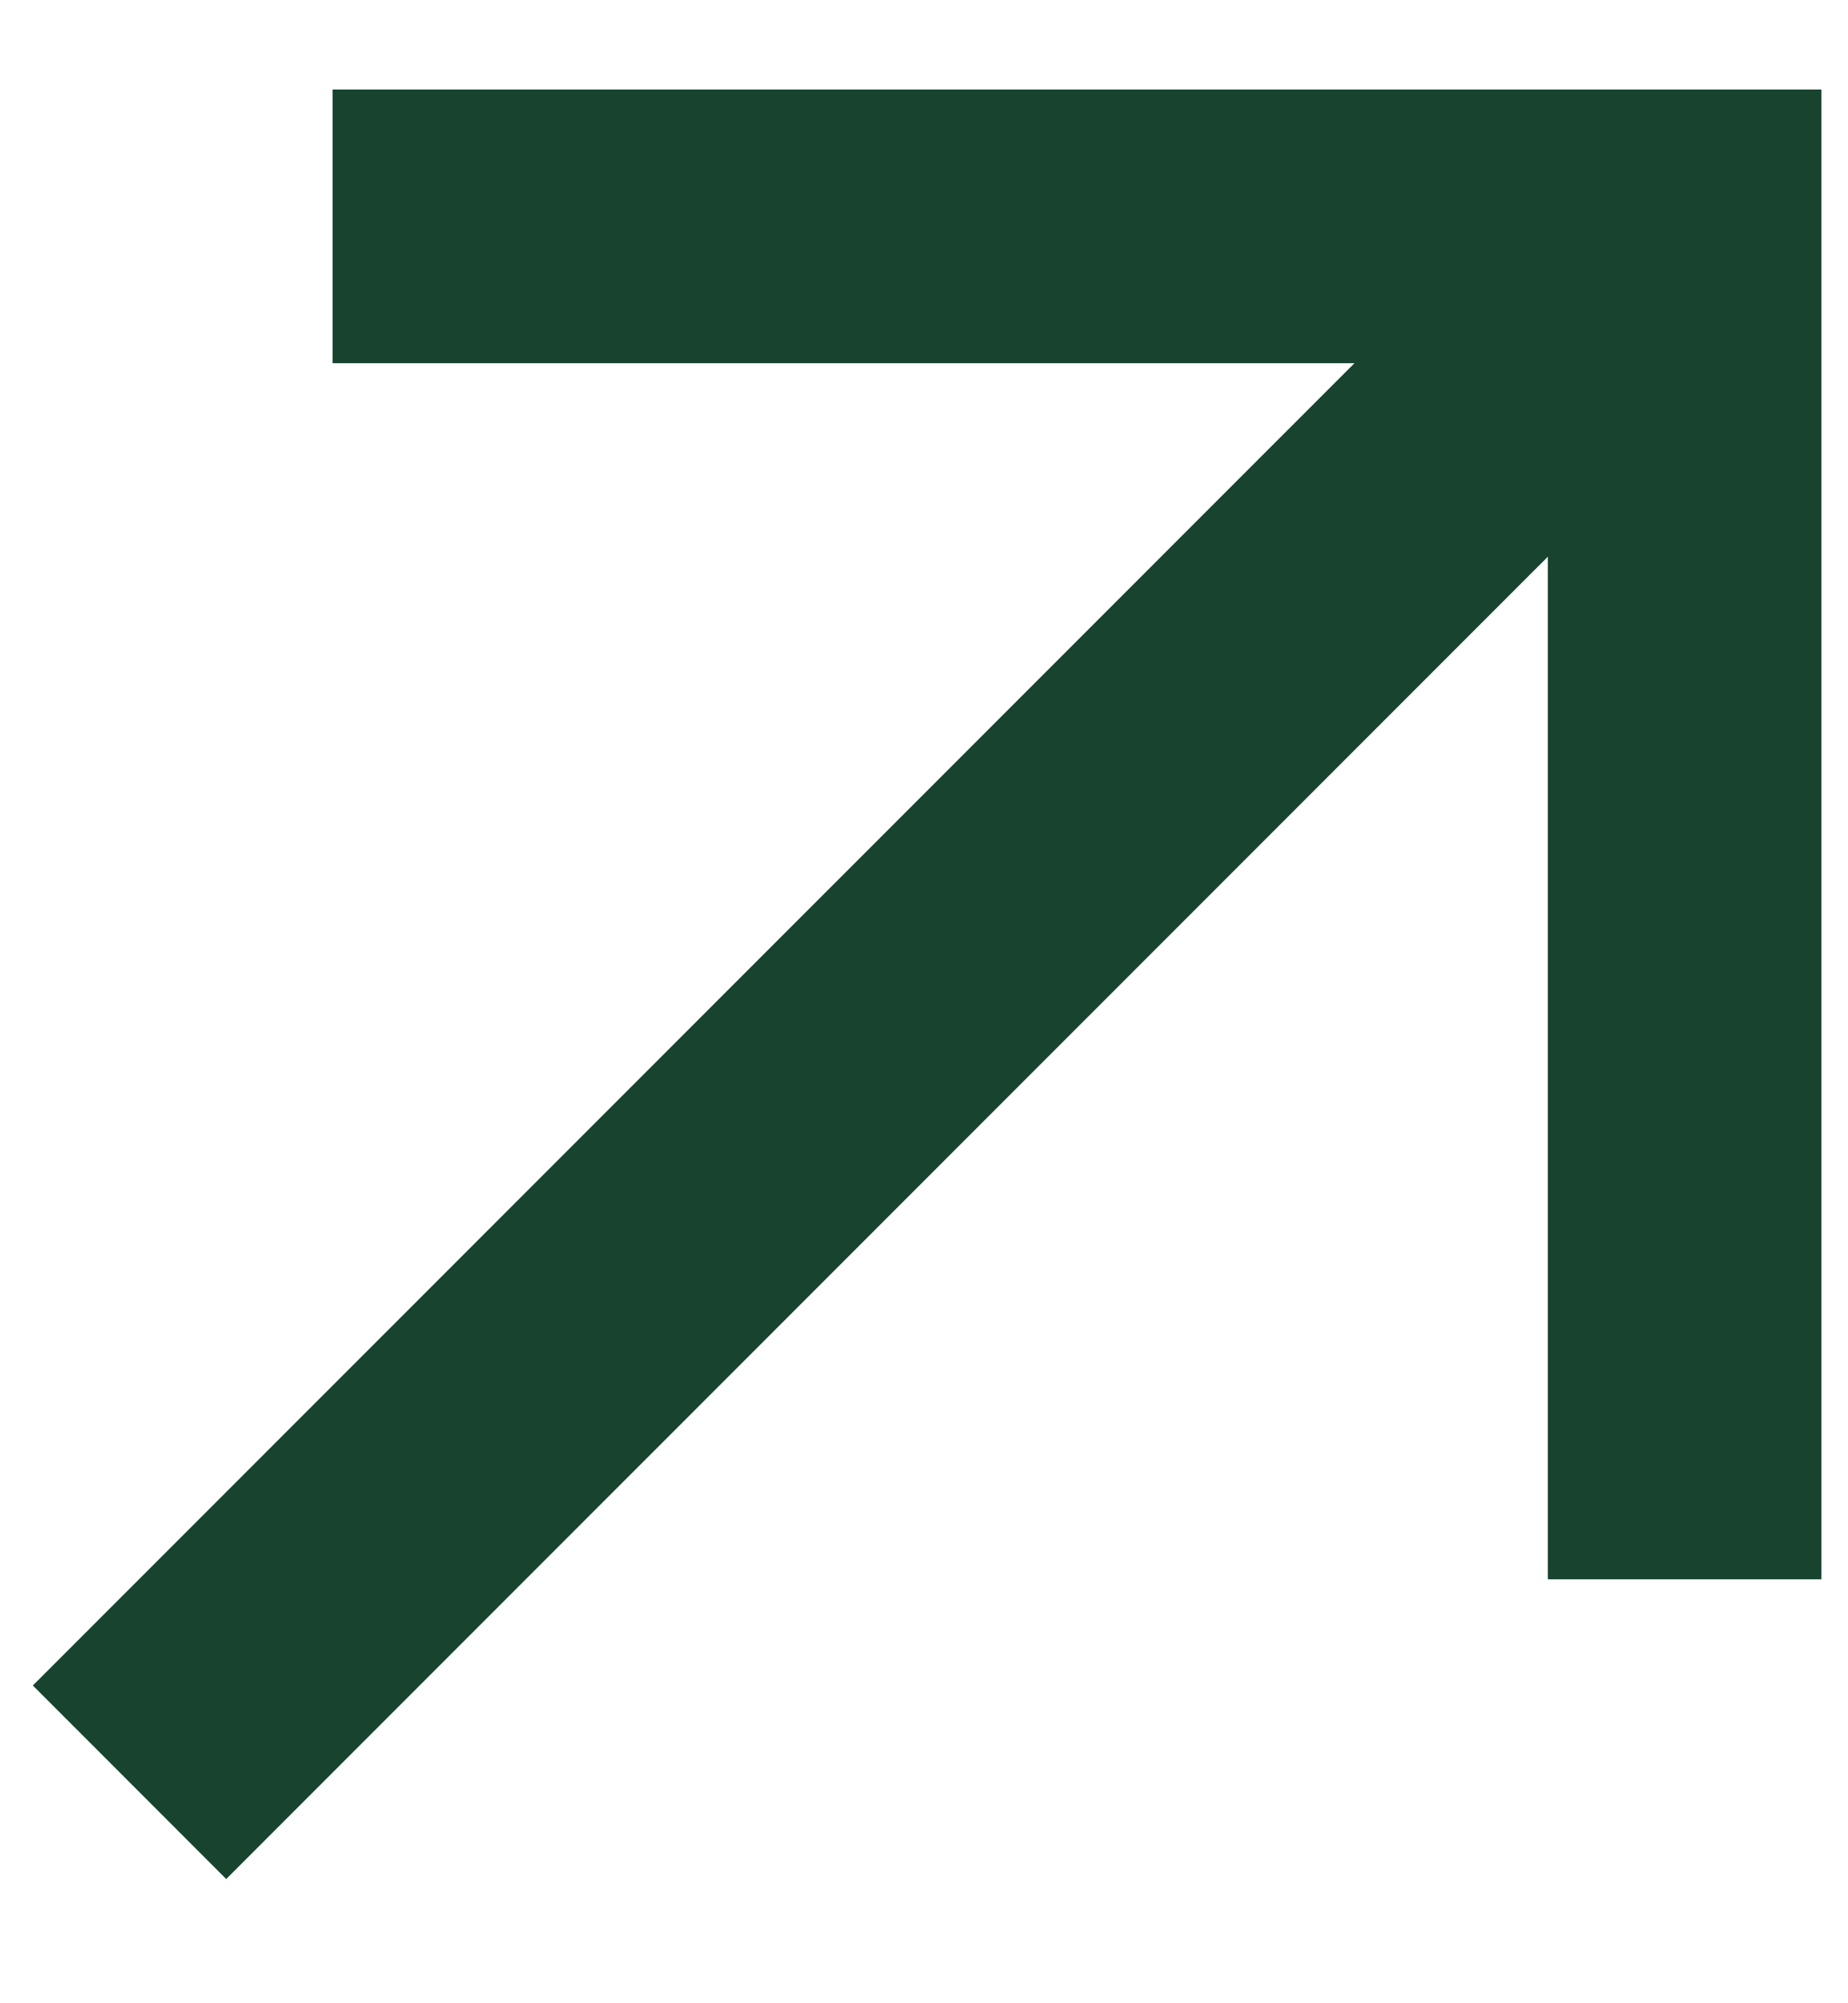
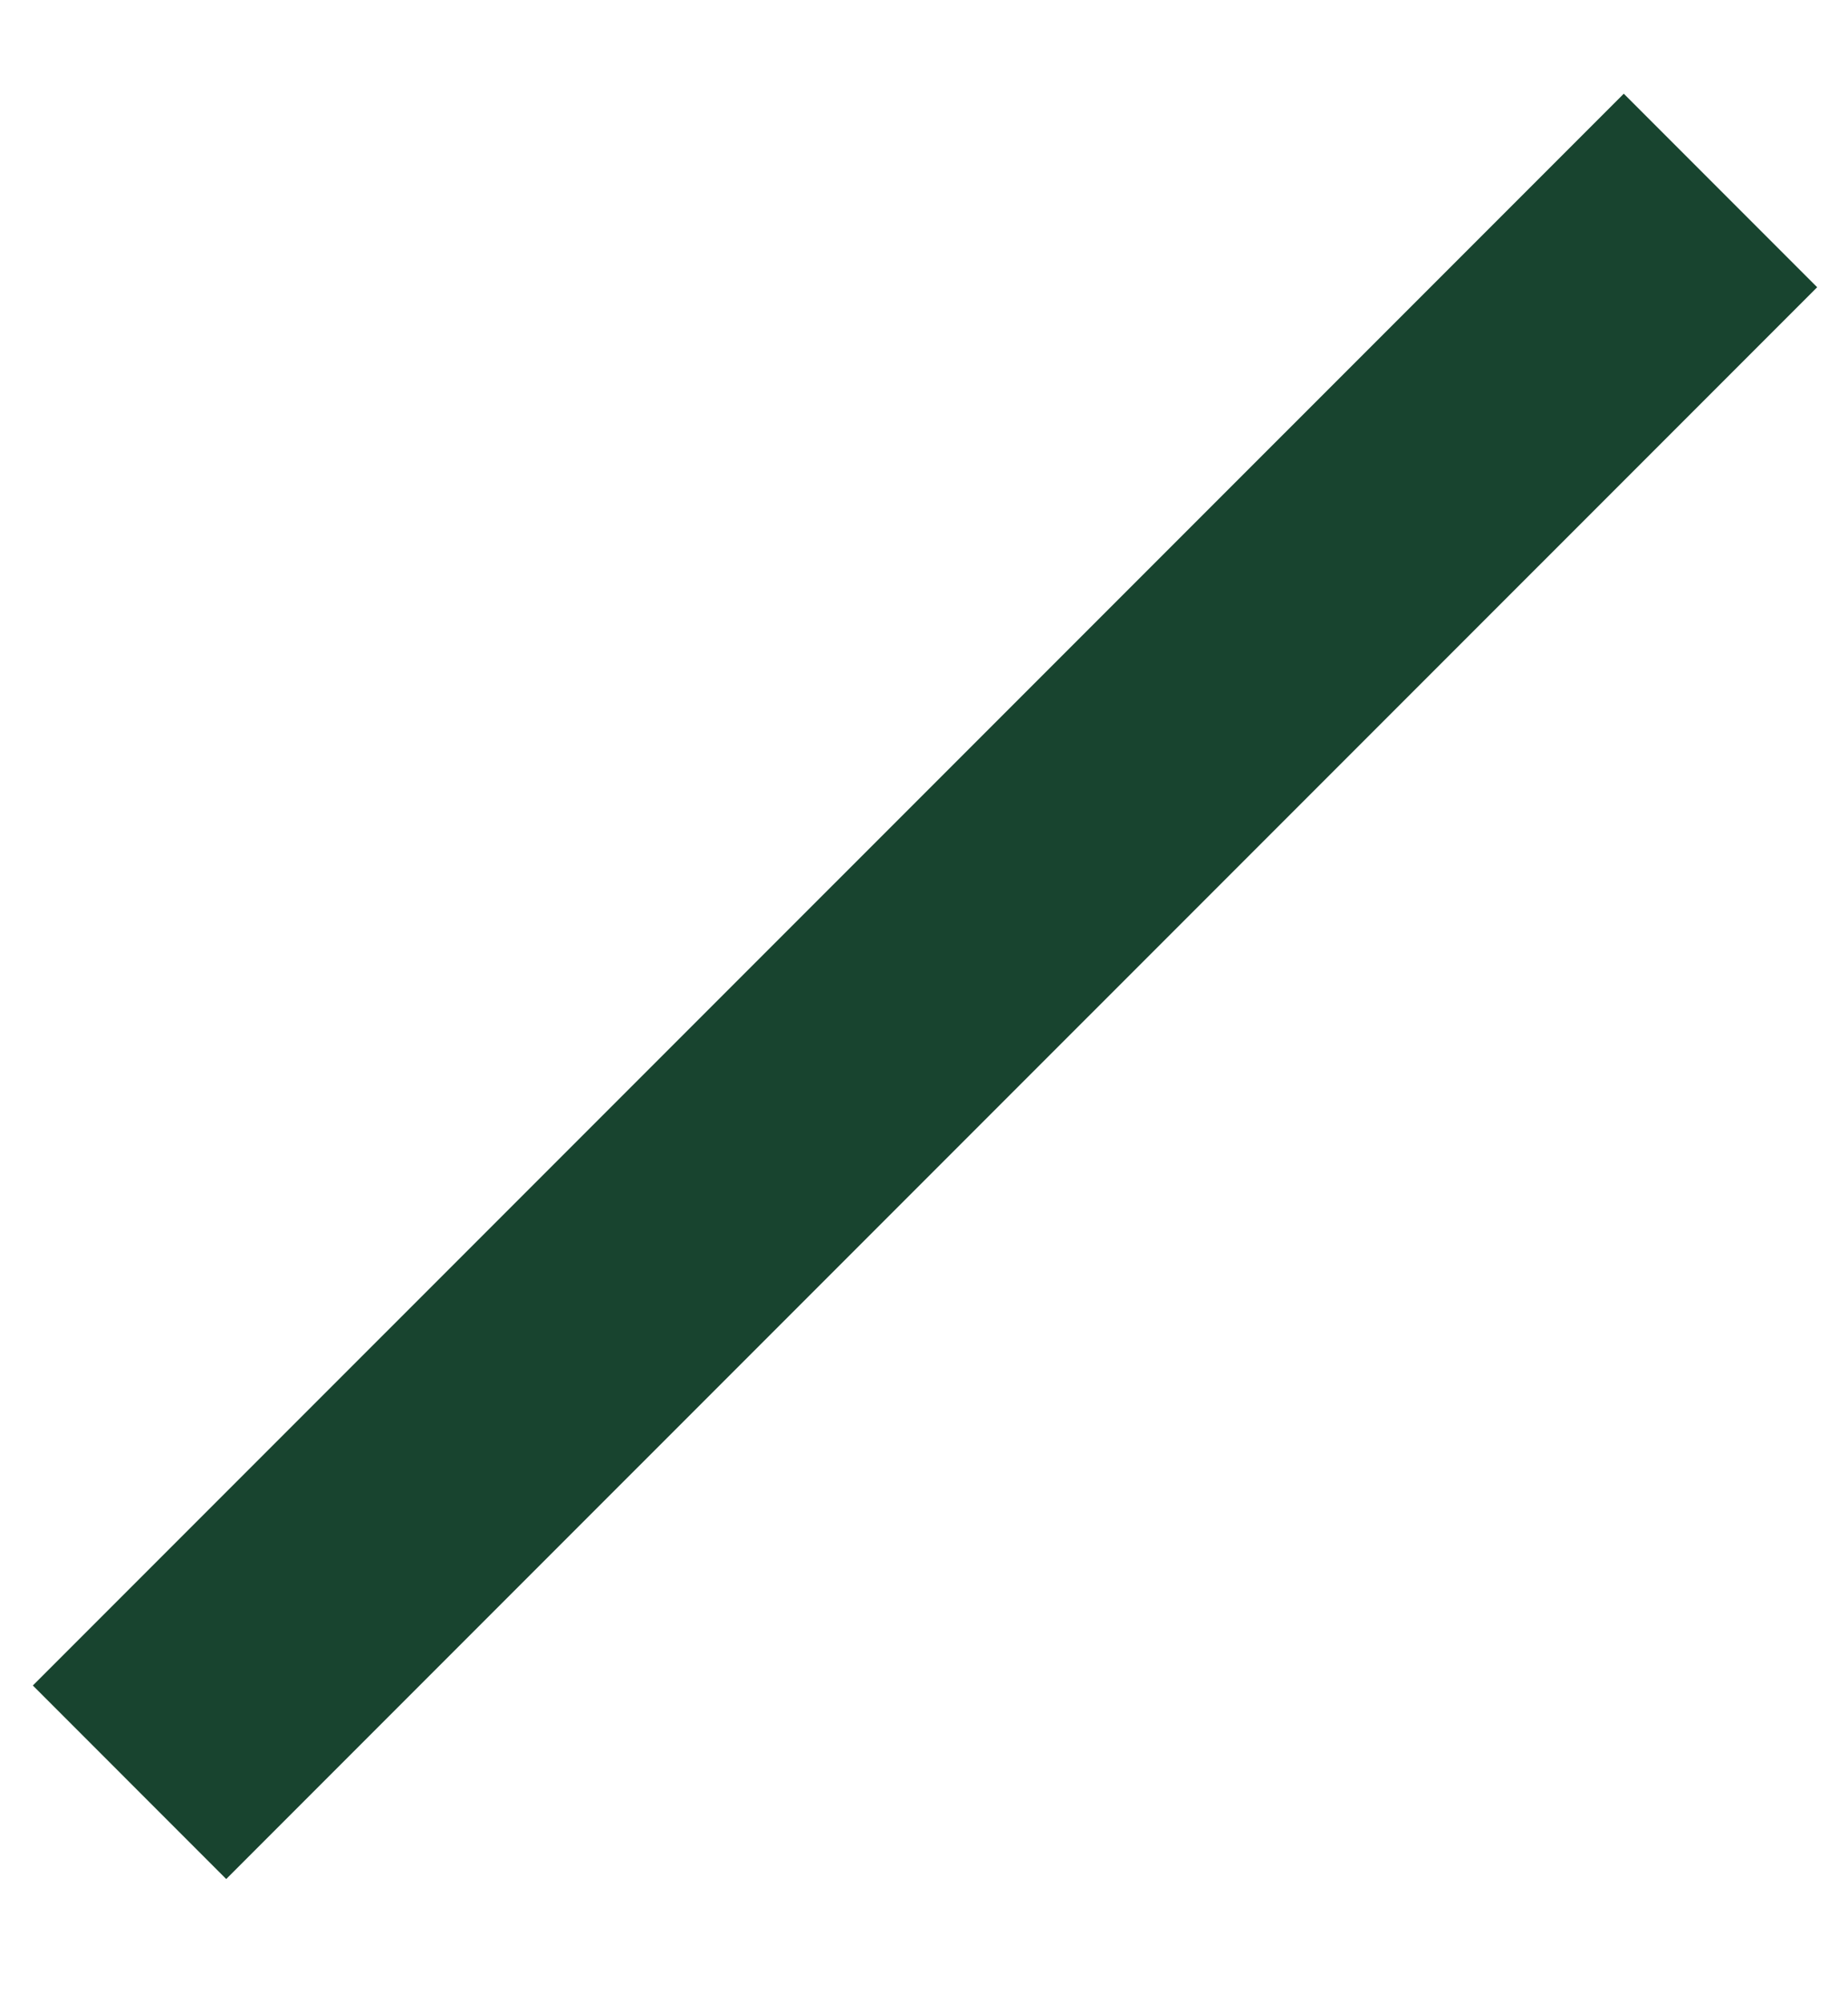
<svg xmlns="http://www.w3.org/2000/svg" width="12" height="13" viewBox="0 0 12 13" fill="none">
  <path d="M10.544 1.864L1.469 10.938" stroke="#18442F" stroke-width="1.776" stroke-linecap="square" />
-   <path d="M3.048 1.469H10.939V9.361" stroke="#18442F" stroke-width="1.776" stroke-linecap="square" />
</svg>